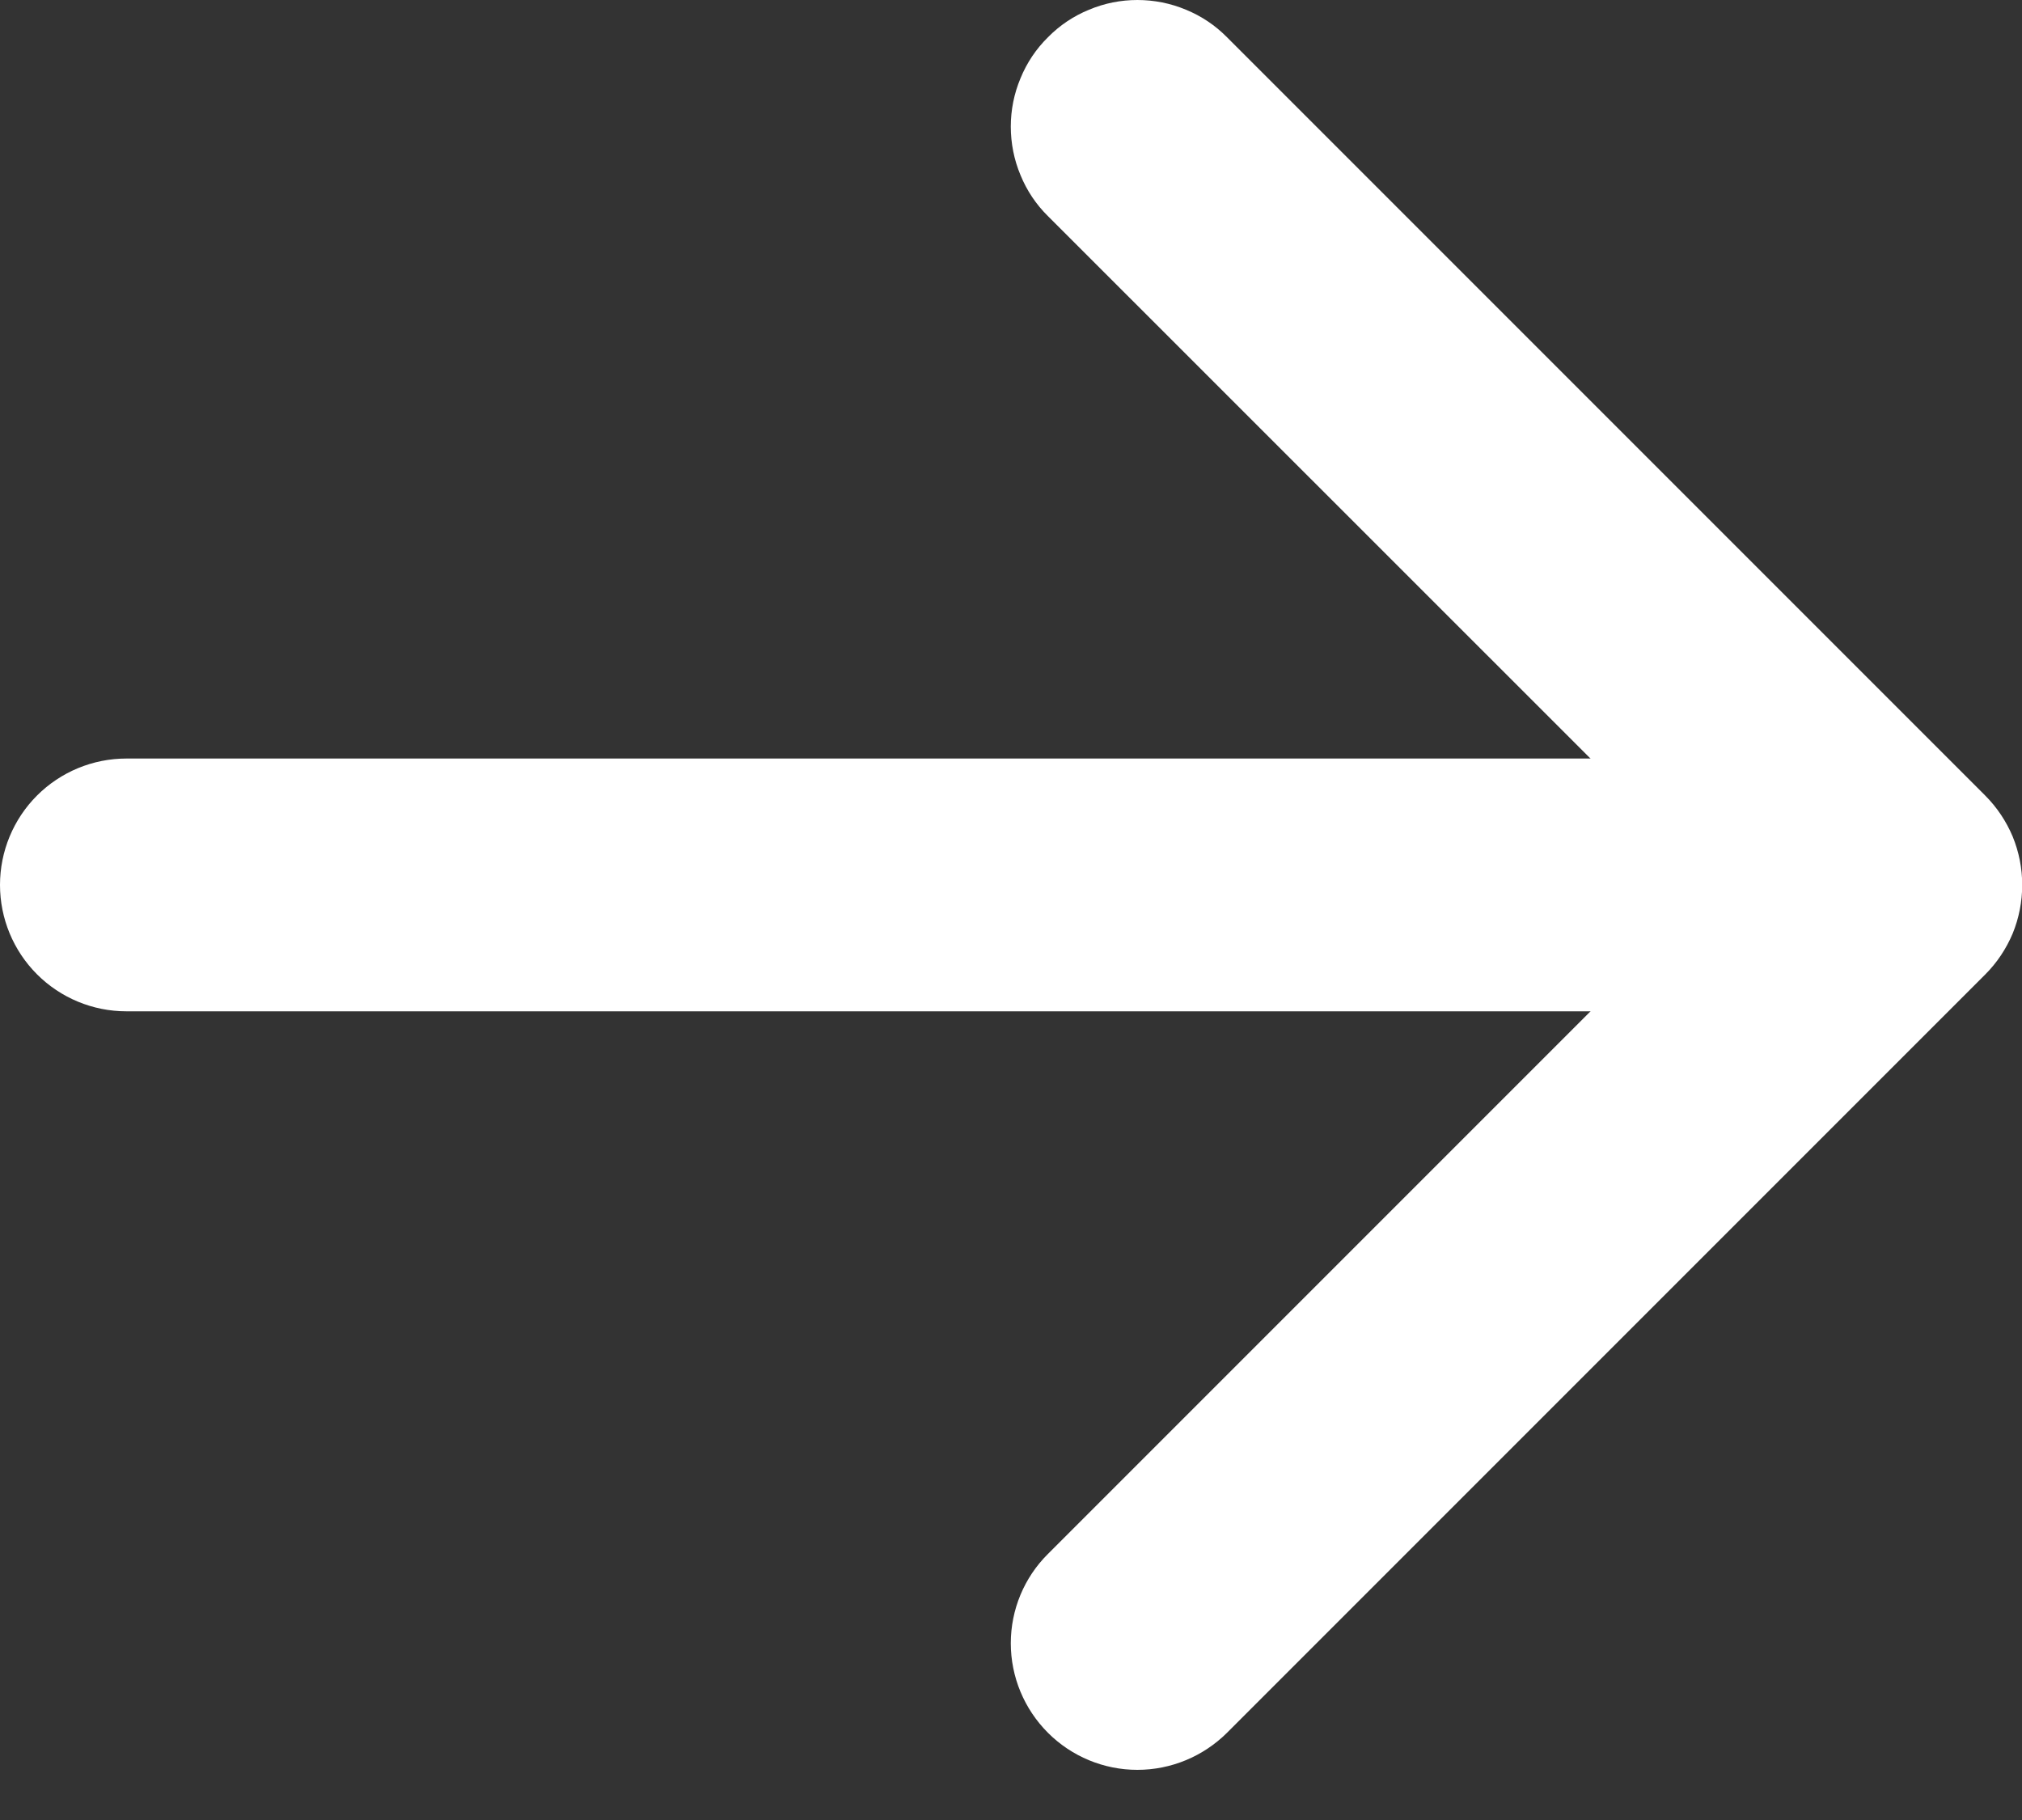
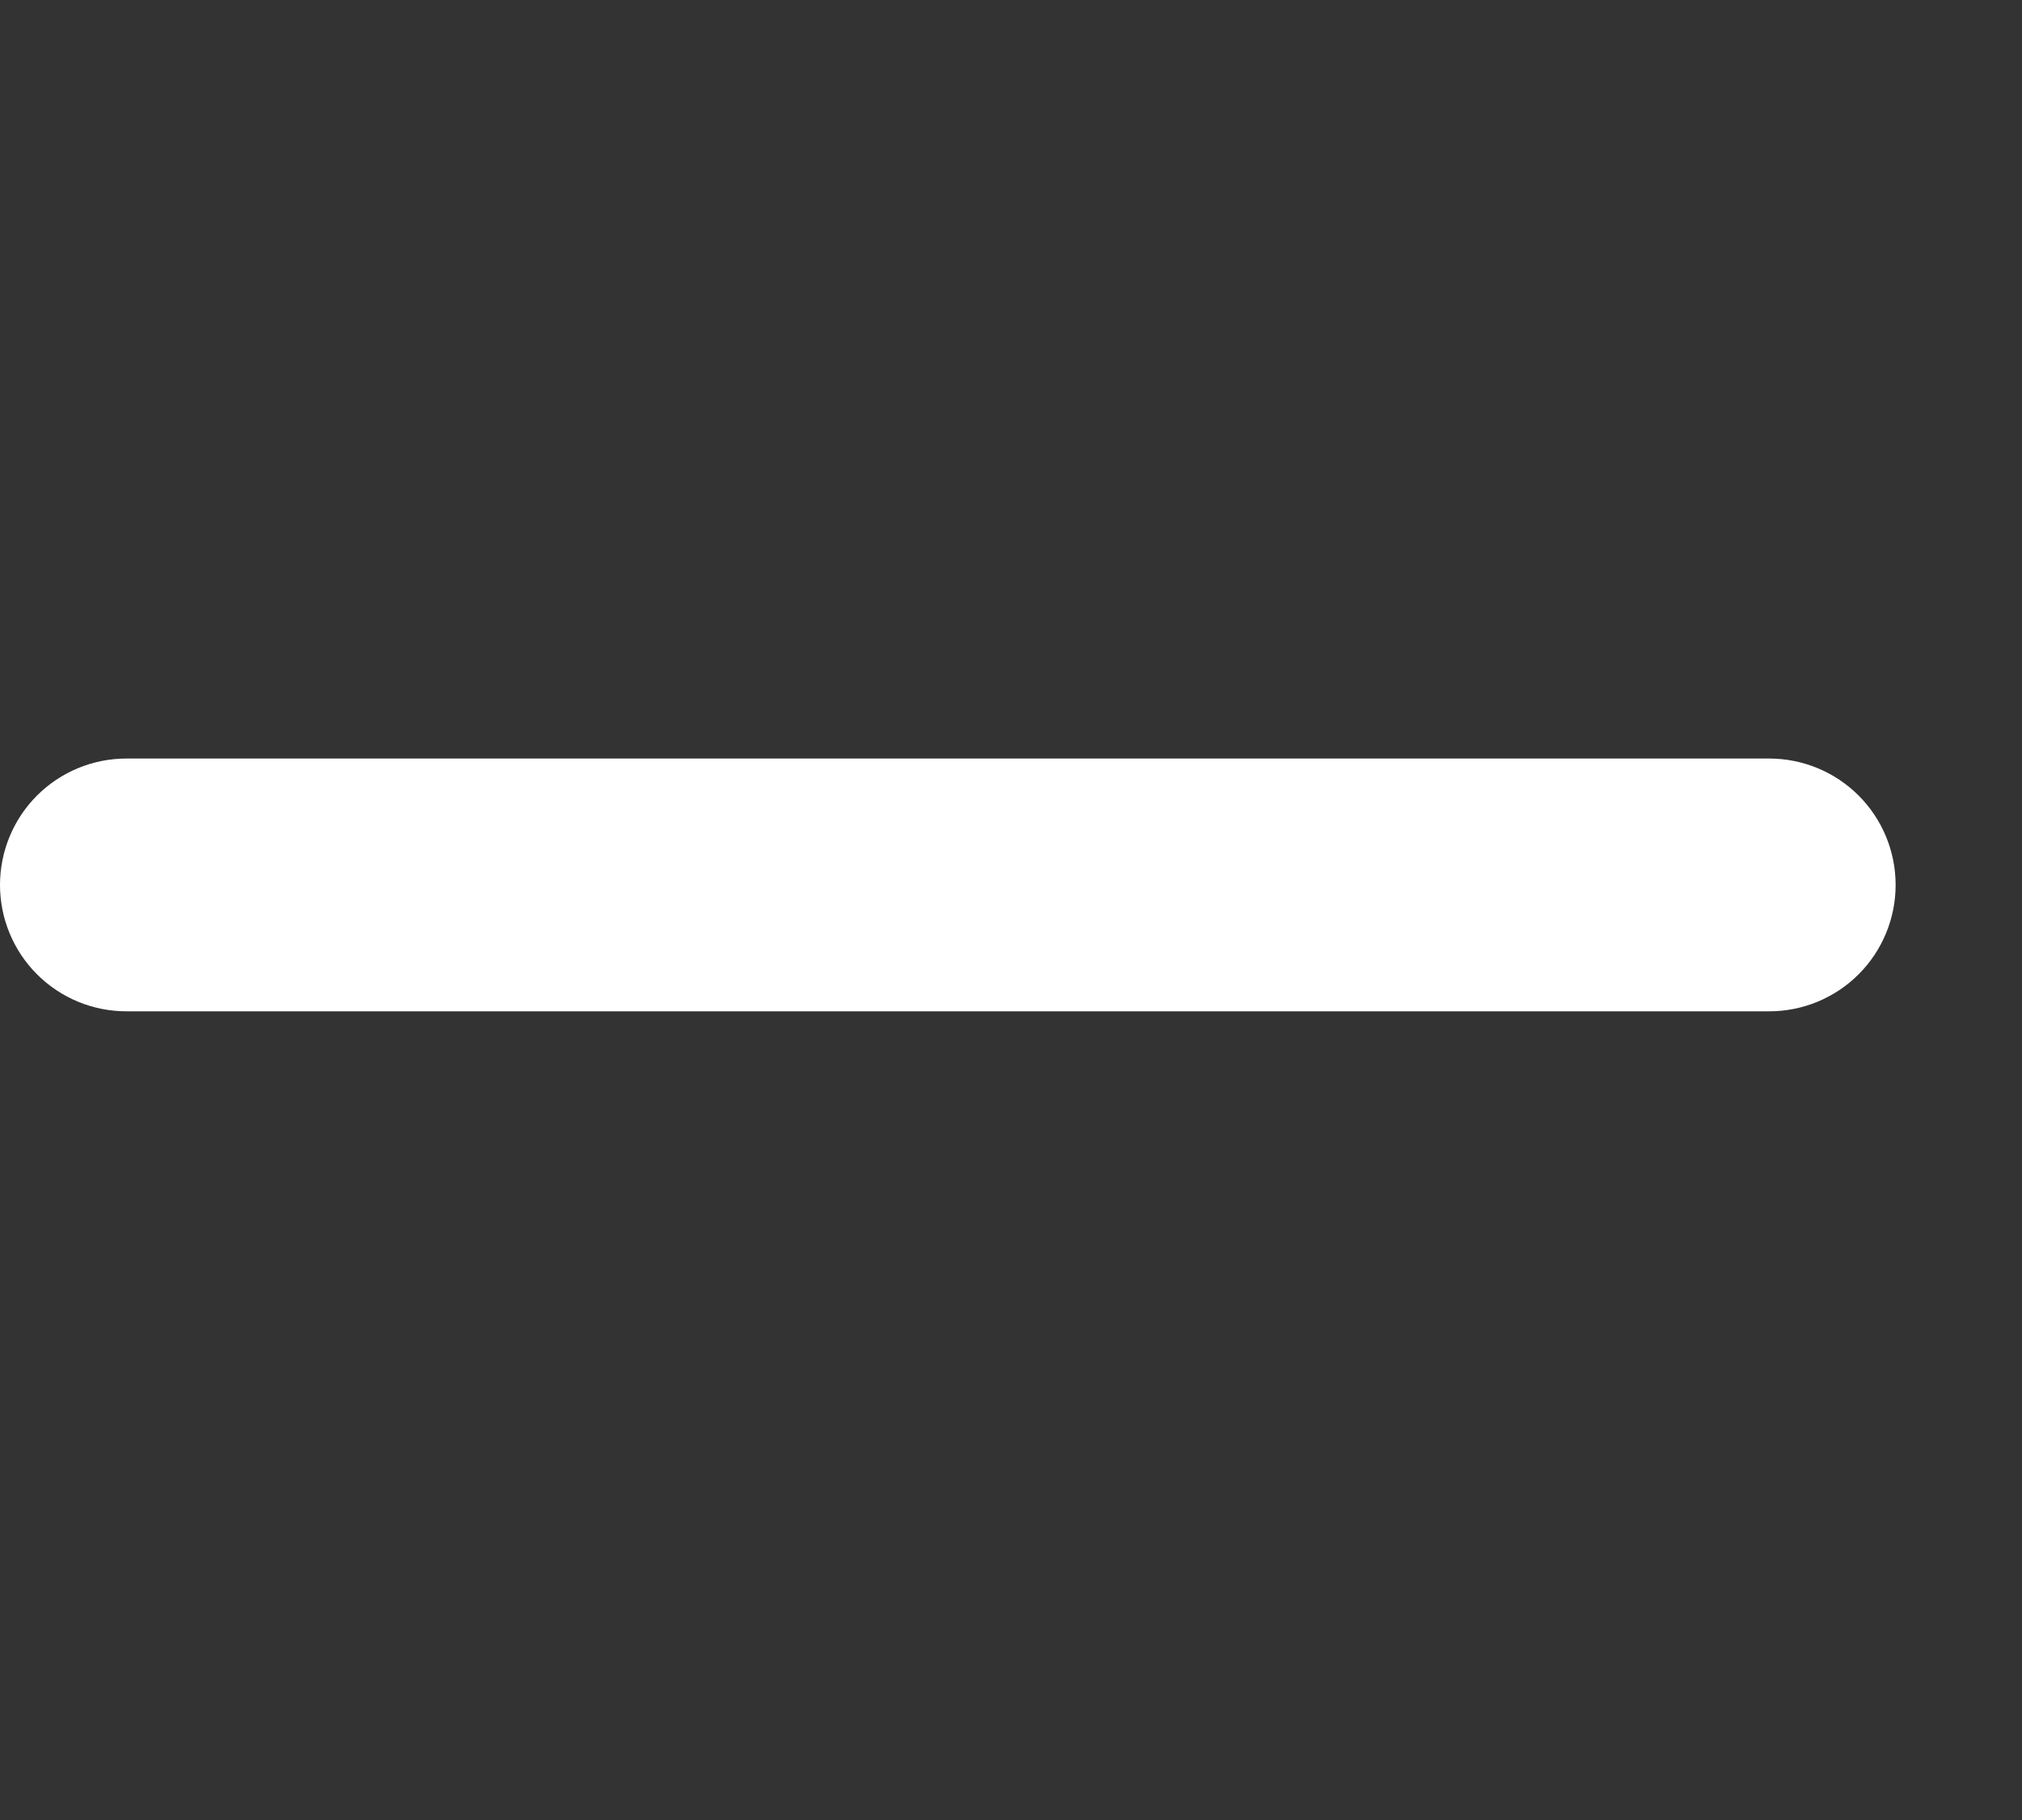
<svg xmlns="http://www.w3.org/2000/svg" width="10" height="9" viewBox="0 0 10 9" fill="none">
  <rect x="0" y="0" width="10" height="9" fill="#333333" stroke="none" />
-   <path fill-rule="evenodd" clip-rule="evenodd" d="M5.183 0.184C5.241 0.125 5.31 0.079 5.386 0.048C5.462 0.016 5.543 0 5.625 0C5.707 0 5.789 0.016 5.865 0.048C5.941 0.079 6.01 0.125 6.068 0.184L9.818 3.934C9.876 3.992 9.922 4.061 9.954 4.137C9.985 4.213 10.001 4.294 10.001 4.376C10.001 4.458 9.985 4.54 9.954 4.616C9.922 4.692 9.876 4.761 9.818 4.819L6.068 8.569C5.95 8.686 5.791 8.752 5.625 8.752C5.459 8.752 5.3 8.686 5.183 8.569C5.065 8.451 4.999 8.292 4.999 8.126C4.999 7.96 5.065 7.801 5.183 7.684L8.491 4.376L5.183 1.069C5.124 1.011 5.078 0.942 5.047 0.866C5.015 0.79 4.999 0.708 4.999 0.626C4.999 0.544 5.015 0.463 5.047 0.387C5.078 0.311 5.124 0.242 5.183 0.184Z" fill="white" />
  <path fill-rule="evenodd" clip-rule="evenodd" d="M0 4.376C0 4.21 0.066 4.051 0.183 3.934C0.3 3.817 0.459 3.751 0.625 3.751H8.75C8.916 3.751 9.075 3.817 9.192 3.934C9.309 4.051 9.375 4.21 9.375 4.376C9.375 4.542 9.309 4.701 9.192 4.818C9.075 4.935 8.916 5.001 8.75 5.001H0.625C0.459 5.001 0.3 4.935 0.183 4.818C0.066 4.701 0 4.542 0 4.376Z" fill="white" />
</svg>